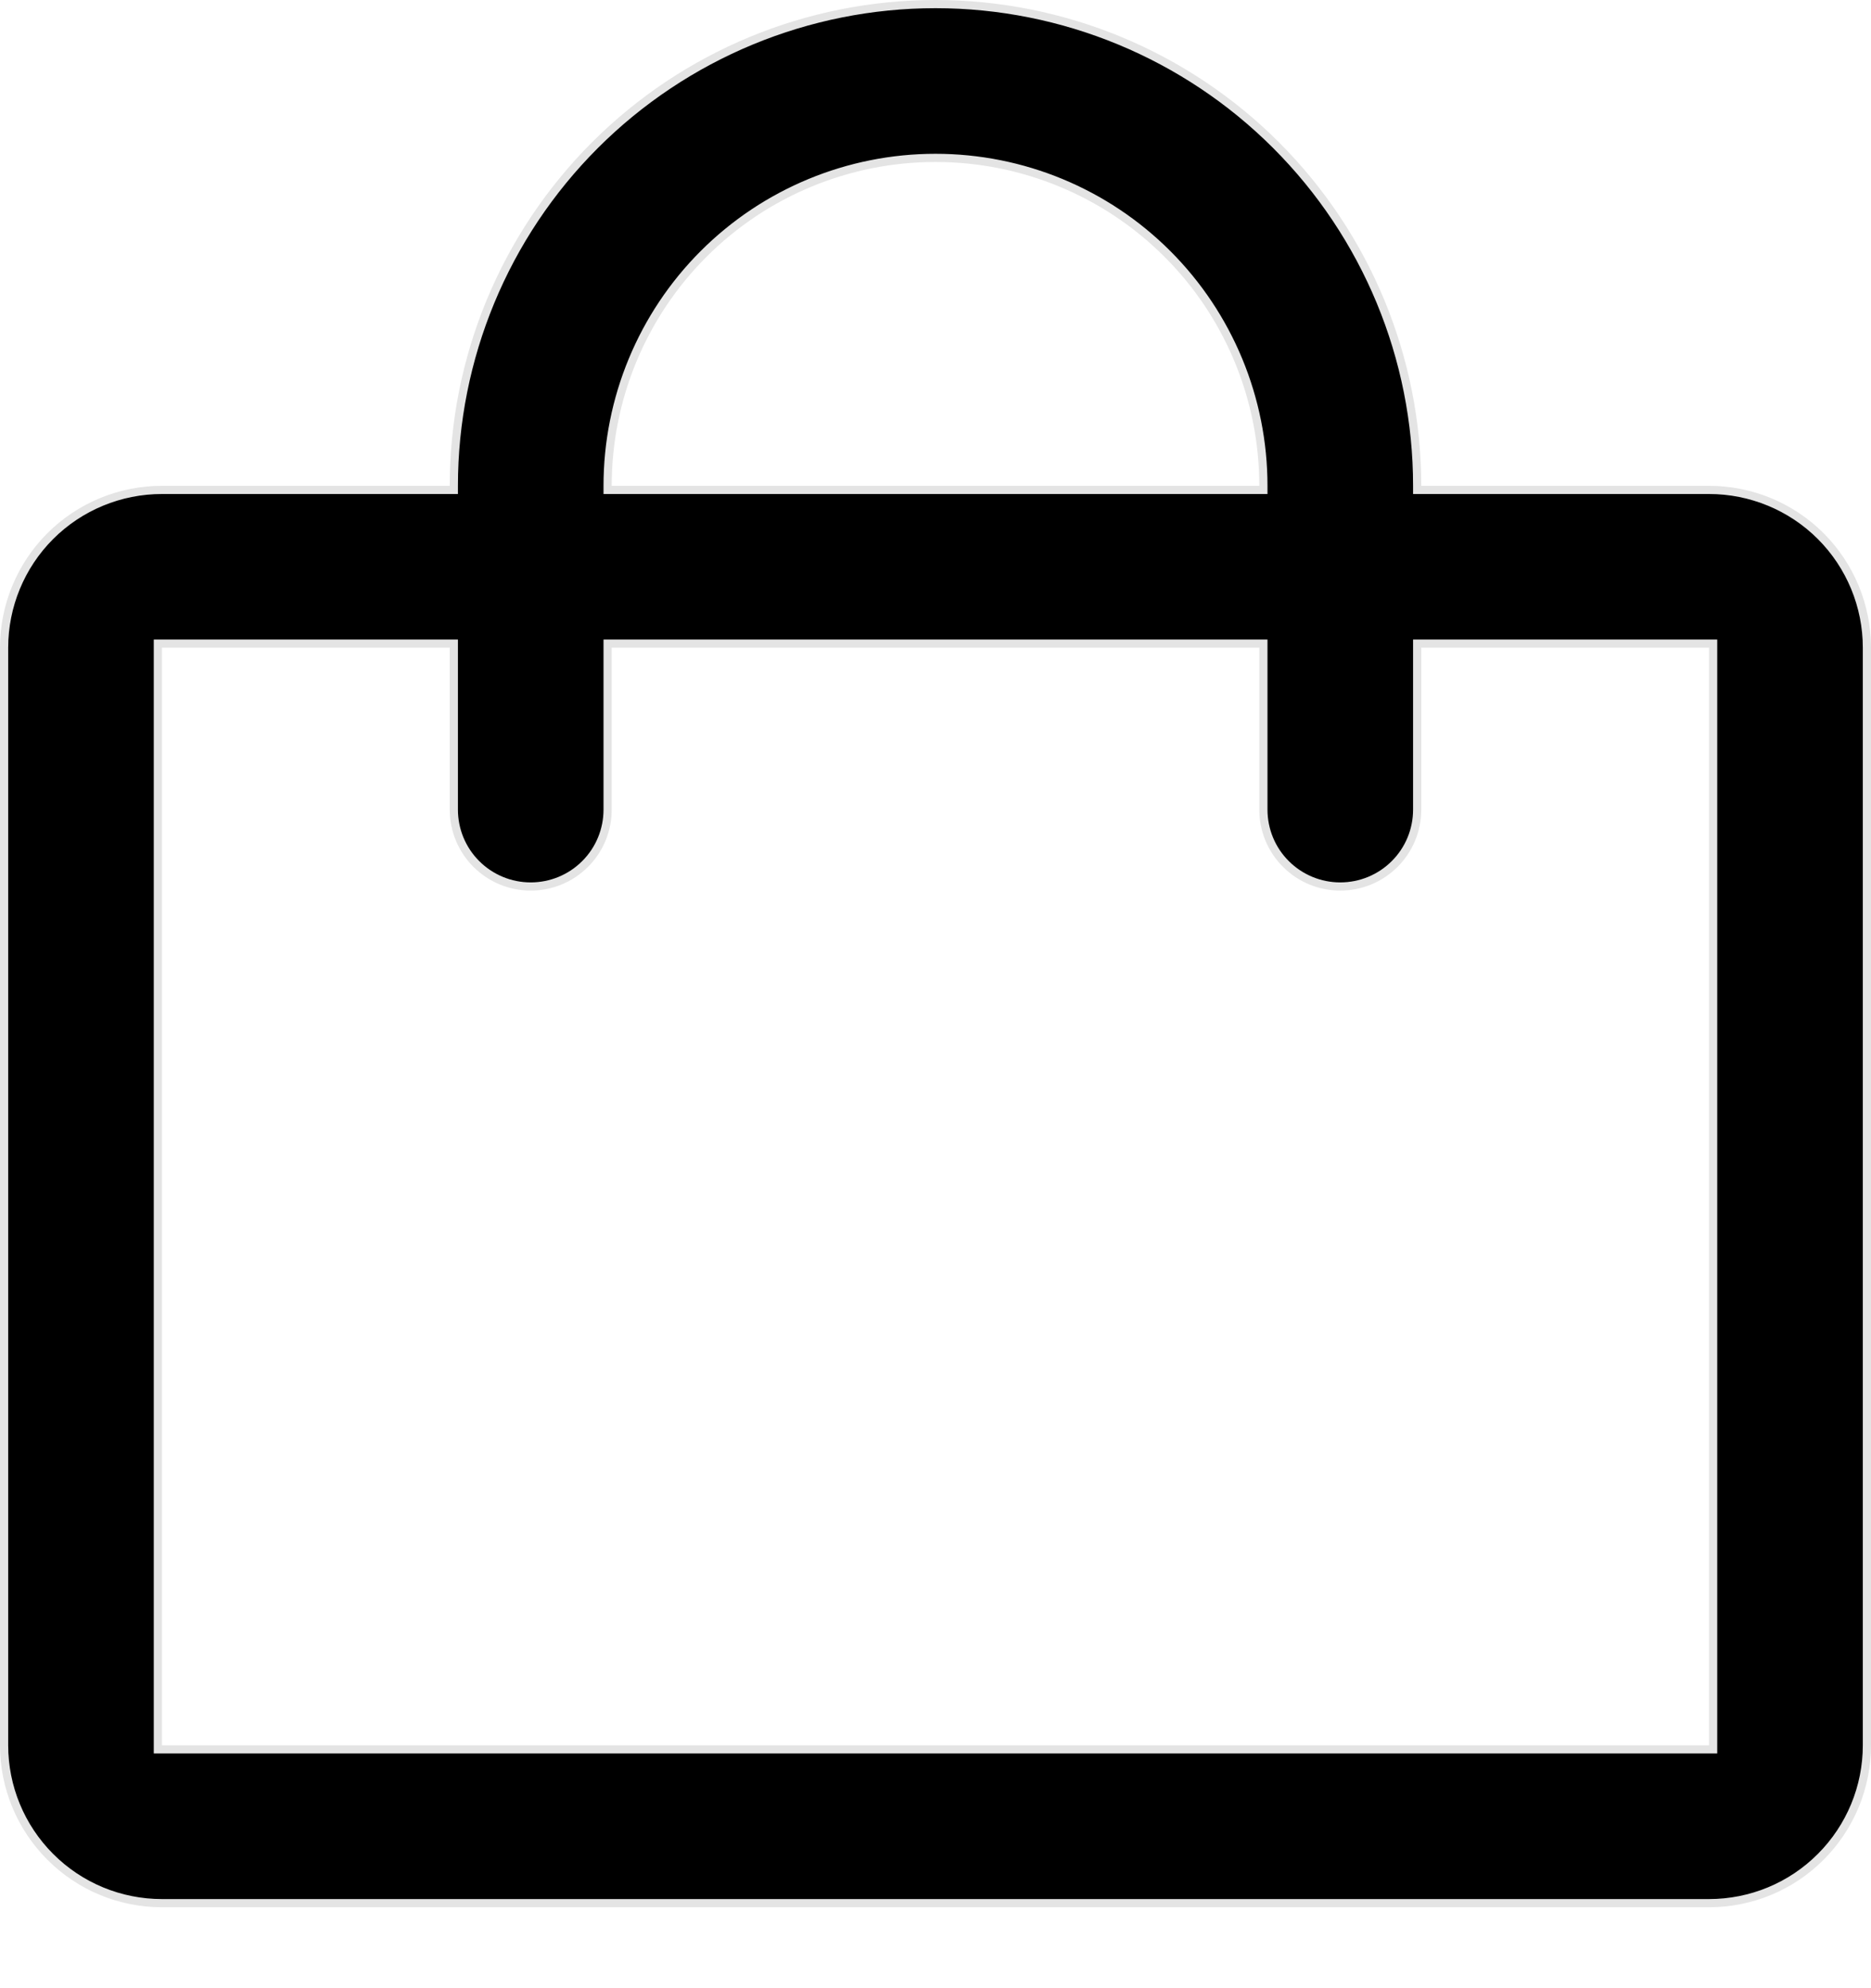
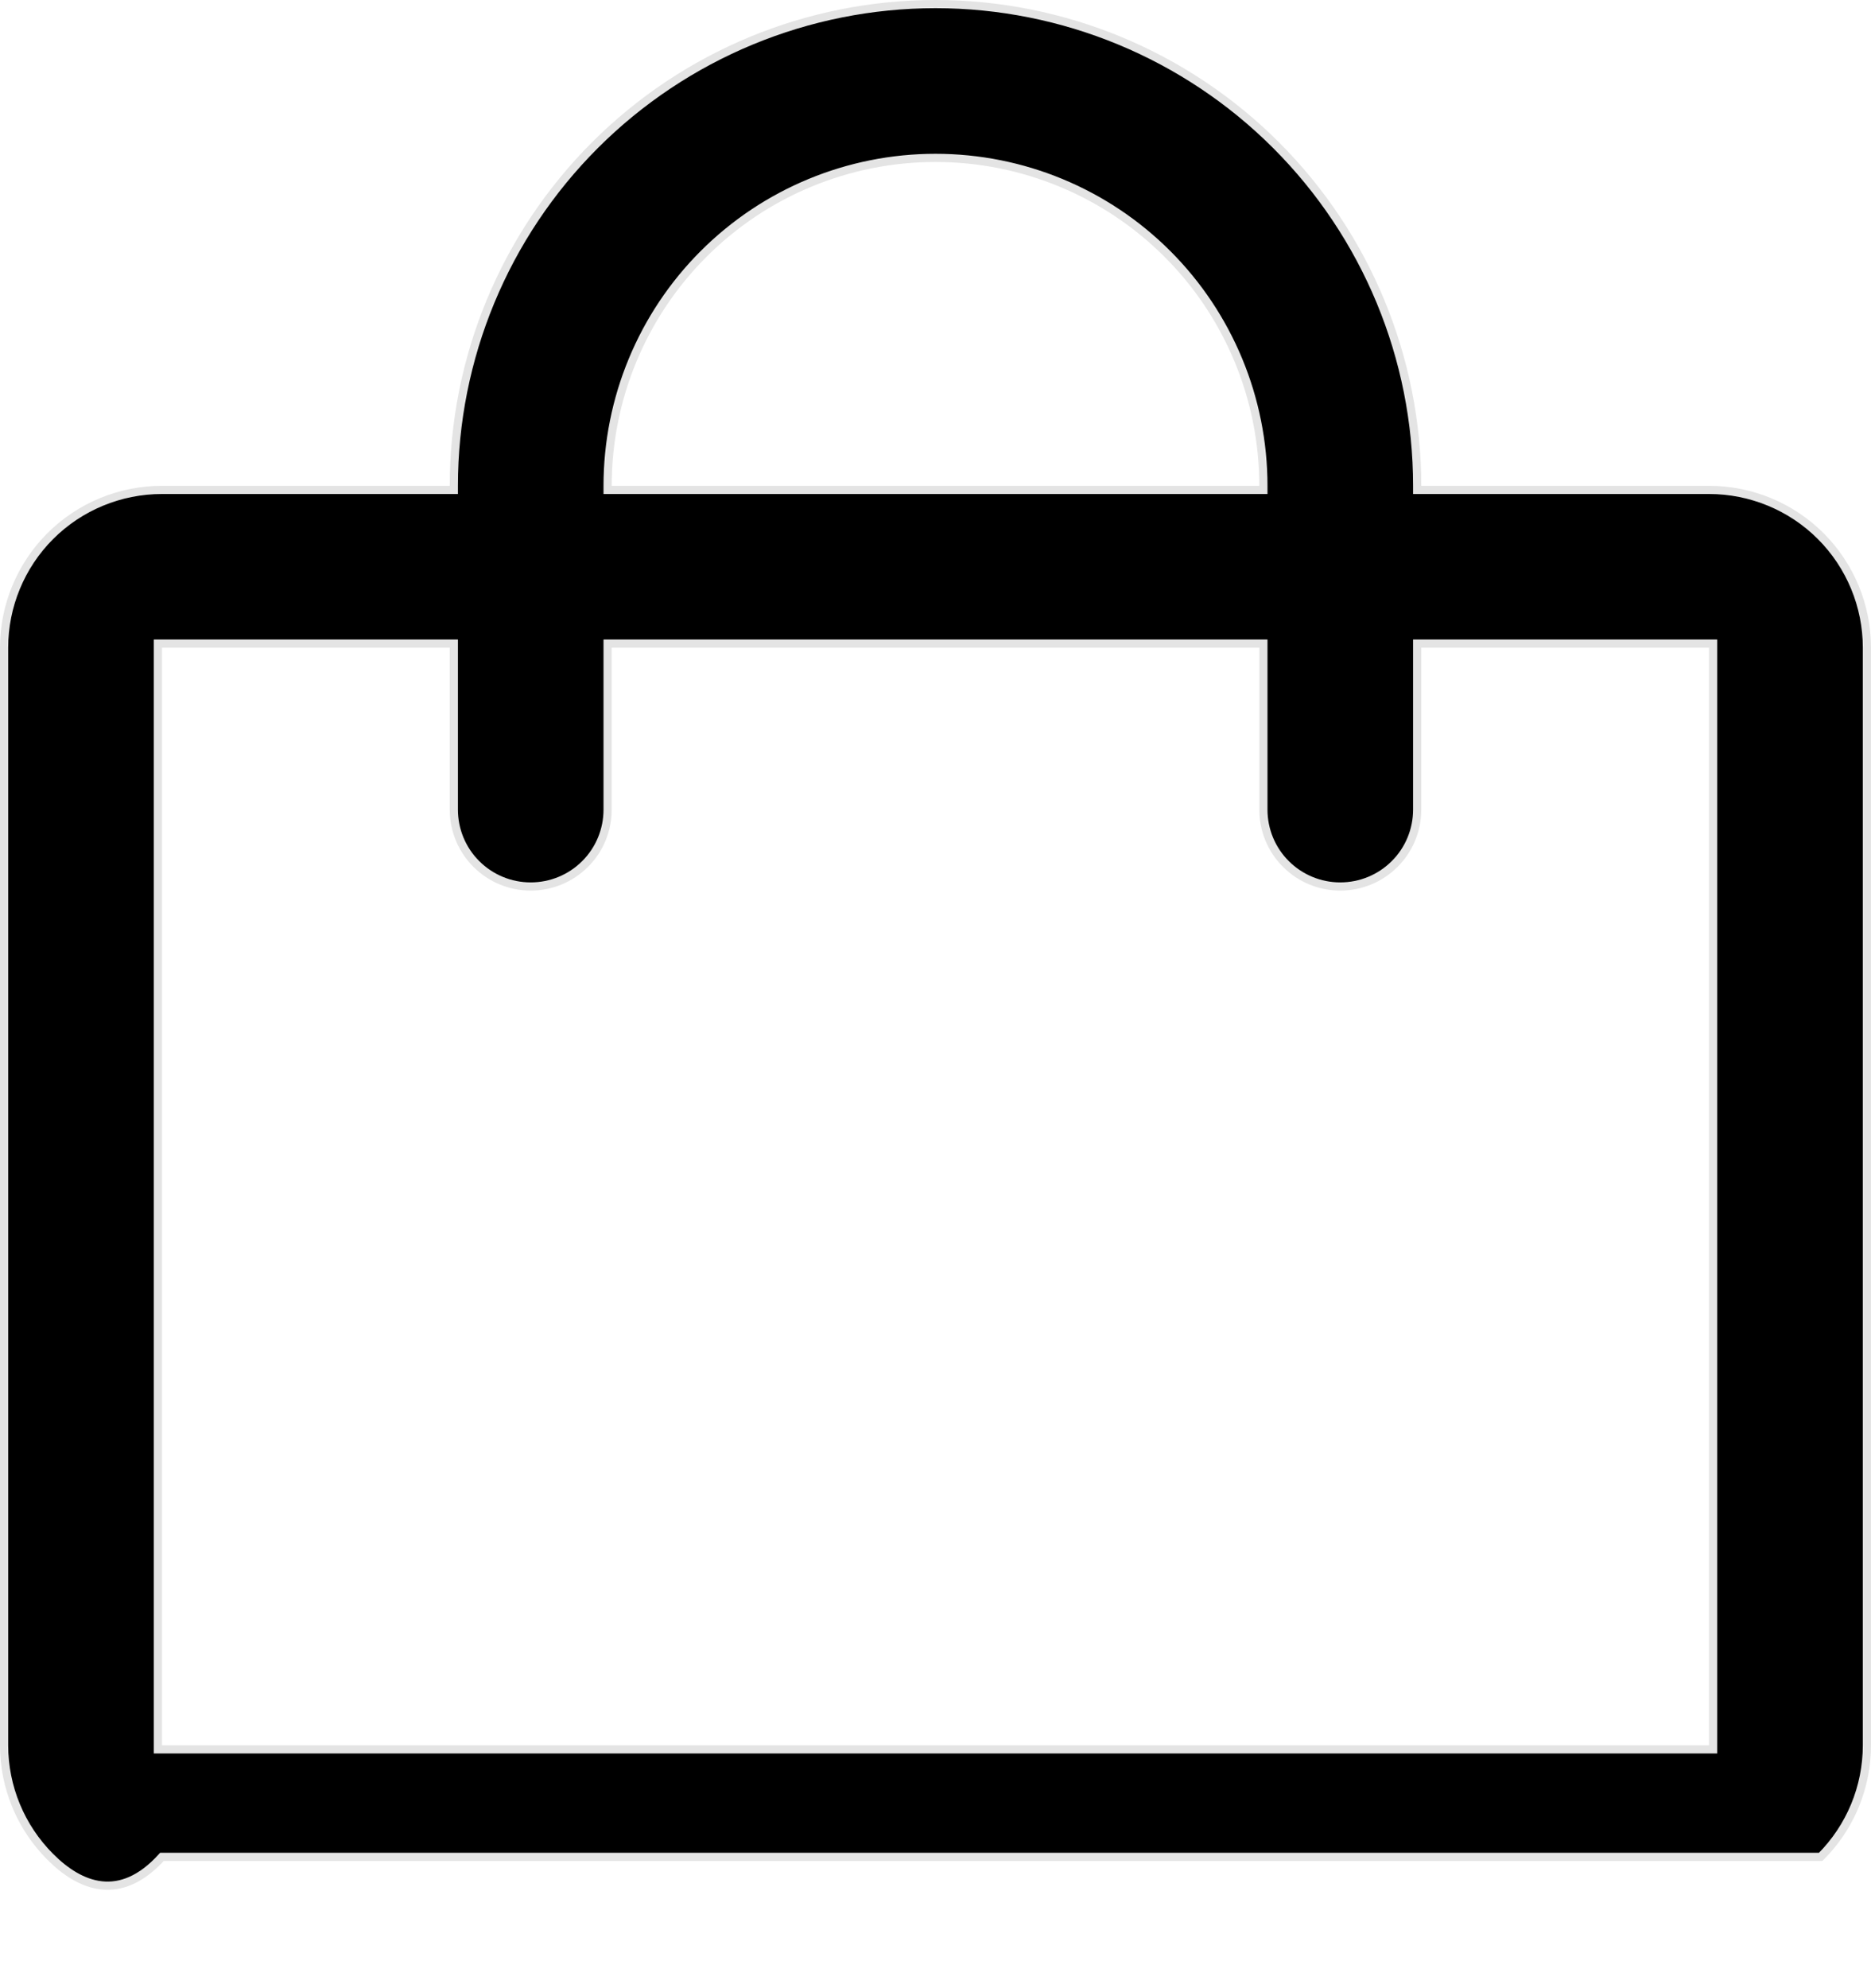
<svg xmlns="http://www.w3.org/2000/svg" width="16" height="17" viewBox="0 0 16 17" fill="none">
-   <path d="M12.119 4.154V4.189H12.154H14.615C14.973 4.189 15.317 4.331 15.57 4.584C15.823 4.837 15.965 5.181 15.965 5.538V14.923C15.965 15.281 15.823 15.624 15.57 15.877C15.317 16.131 14.973 16.273 14.615 16.273H1.385C1.027 16.273 0.683 16.131 0.43 15.877C0.177 15.624 0.035 15.281 0.035 14.923V5.538C0.035 5.181 0.177 4.837 0.43 4.584C0.683 4.331 1.027 4.189 1.385 4.189H3.846H3.881V4.154C3.881 3.061 4.315 2.014 5.088 1.241C5.86 0.469 6.908 0.035 8 0.035C9.092 0.035 10.14 0.469 10.912 1.241C11.685 2.014 12.119 3.061 12.119 4.154ZM10.769 4.189H10.804V4.154C10.804 3.41 10.509 2.697 9.983 2.171C9.457 1.645 8.744 1.35 8 1.35C7.256 1.35 6.543 1.645 6.017 2.171C5.491 2.697 5.196 3.41 5.196 4.154V4.189H5.231H10.769ZM14.615 14.958H14.65V14.923V5.538V5.503H14.615H12.154H12.119V5.538V6.923C12.119 7.097 12.05 7.265 11.926 7.388C11.803 7.511 11.636 7.58 11.461 7.58C11.287 7.58 11.12 7.511 10.997 7.388C10.873 7.265 10.804 7.097 10.804 6.923V5.538V5.503H10.769H5.231H5.196V5.538V6.923C5.196 7.097 5.127 7.265 5.003 7.388C4.88 7.511 4.713 7.58 4.538 7.58C4.364 7.58 4.197 7.511 4.074 7.388C3.95 7.265 3.881 7.097 3.881 6.923V5.538V5.503H3.846H1.385H1.35V5.538V14.923V14.958H1.385H14.615Z" fill="black" stroke="#E4E4E4" stroke-width="0.07" />
+   <path d="M12.119 4.154V4.189H12.154H14.615C14.973 4.189 15.317 4.331 15.57 4.584C15.823 4.837 15.965 5.181 15.965 5.538V14.923C15.965 15.281 15.823 15.624 15.57 15.877H1.385C1.027 16.273 0.683 16.131 0.43 15.877C0.177 15.624 0.035 15.281 0.035 14.923V5.538C0.035 5.181 0.177 4.837 0.43 4.584C0.683 4.331 1.027 4.189 1.385 4.189H3.846H3.881V4.154C3.881 3.061 4.315 2.014 5.088 1.241C5.86 0.469 6.908 0.035 8 0.035C9.092 0.035 10.14 0.469 10.912 1.241C11.685 2.014 12.119 3.061 12.119 4.154ZM10.769 4.189H10.804V4.154C10.804 3.41 10.509 2.697 9.983 2.171C9.457 1.645 8.744 1.35 8 1.35C7.256 1.35 6.543 1.645 6.017 2.171C5.491 2.697 5.196 3.41 5.196 4.154V4.189H5.231H10.769ZM14.615 14.958H14.65V14.923V5.538V5.503H14.615H12.154H12.119V5.538V6.923C12.119 7.097 12.05 7.265 11.926 7.388C11.803 7.511 11.636 7.58 11.461 7.58C11.287 7.58 11.12 7.511 10.997 7.388C10.873 7.265 10.804 7.097 10.804 6.923V5.538V5.503H10.769H5.231H5.196V5.538V6.923C5.196 7.097 5.127 7.265 5.003 7.388C4.88 7.511 4.713 7.58 4.538 7.58C4.364 7.58 4.197 7.511 4.074 7.388C3.95 7.265 3.881 7.097 3.881 6.923V5.538V5.503H3.846H1.385H1.35V5.538V14.923V14.958H1.385H14.615Z" fill="black" stroke="#E4E4E4" stroke-width="0.07" />
</svg>